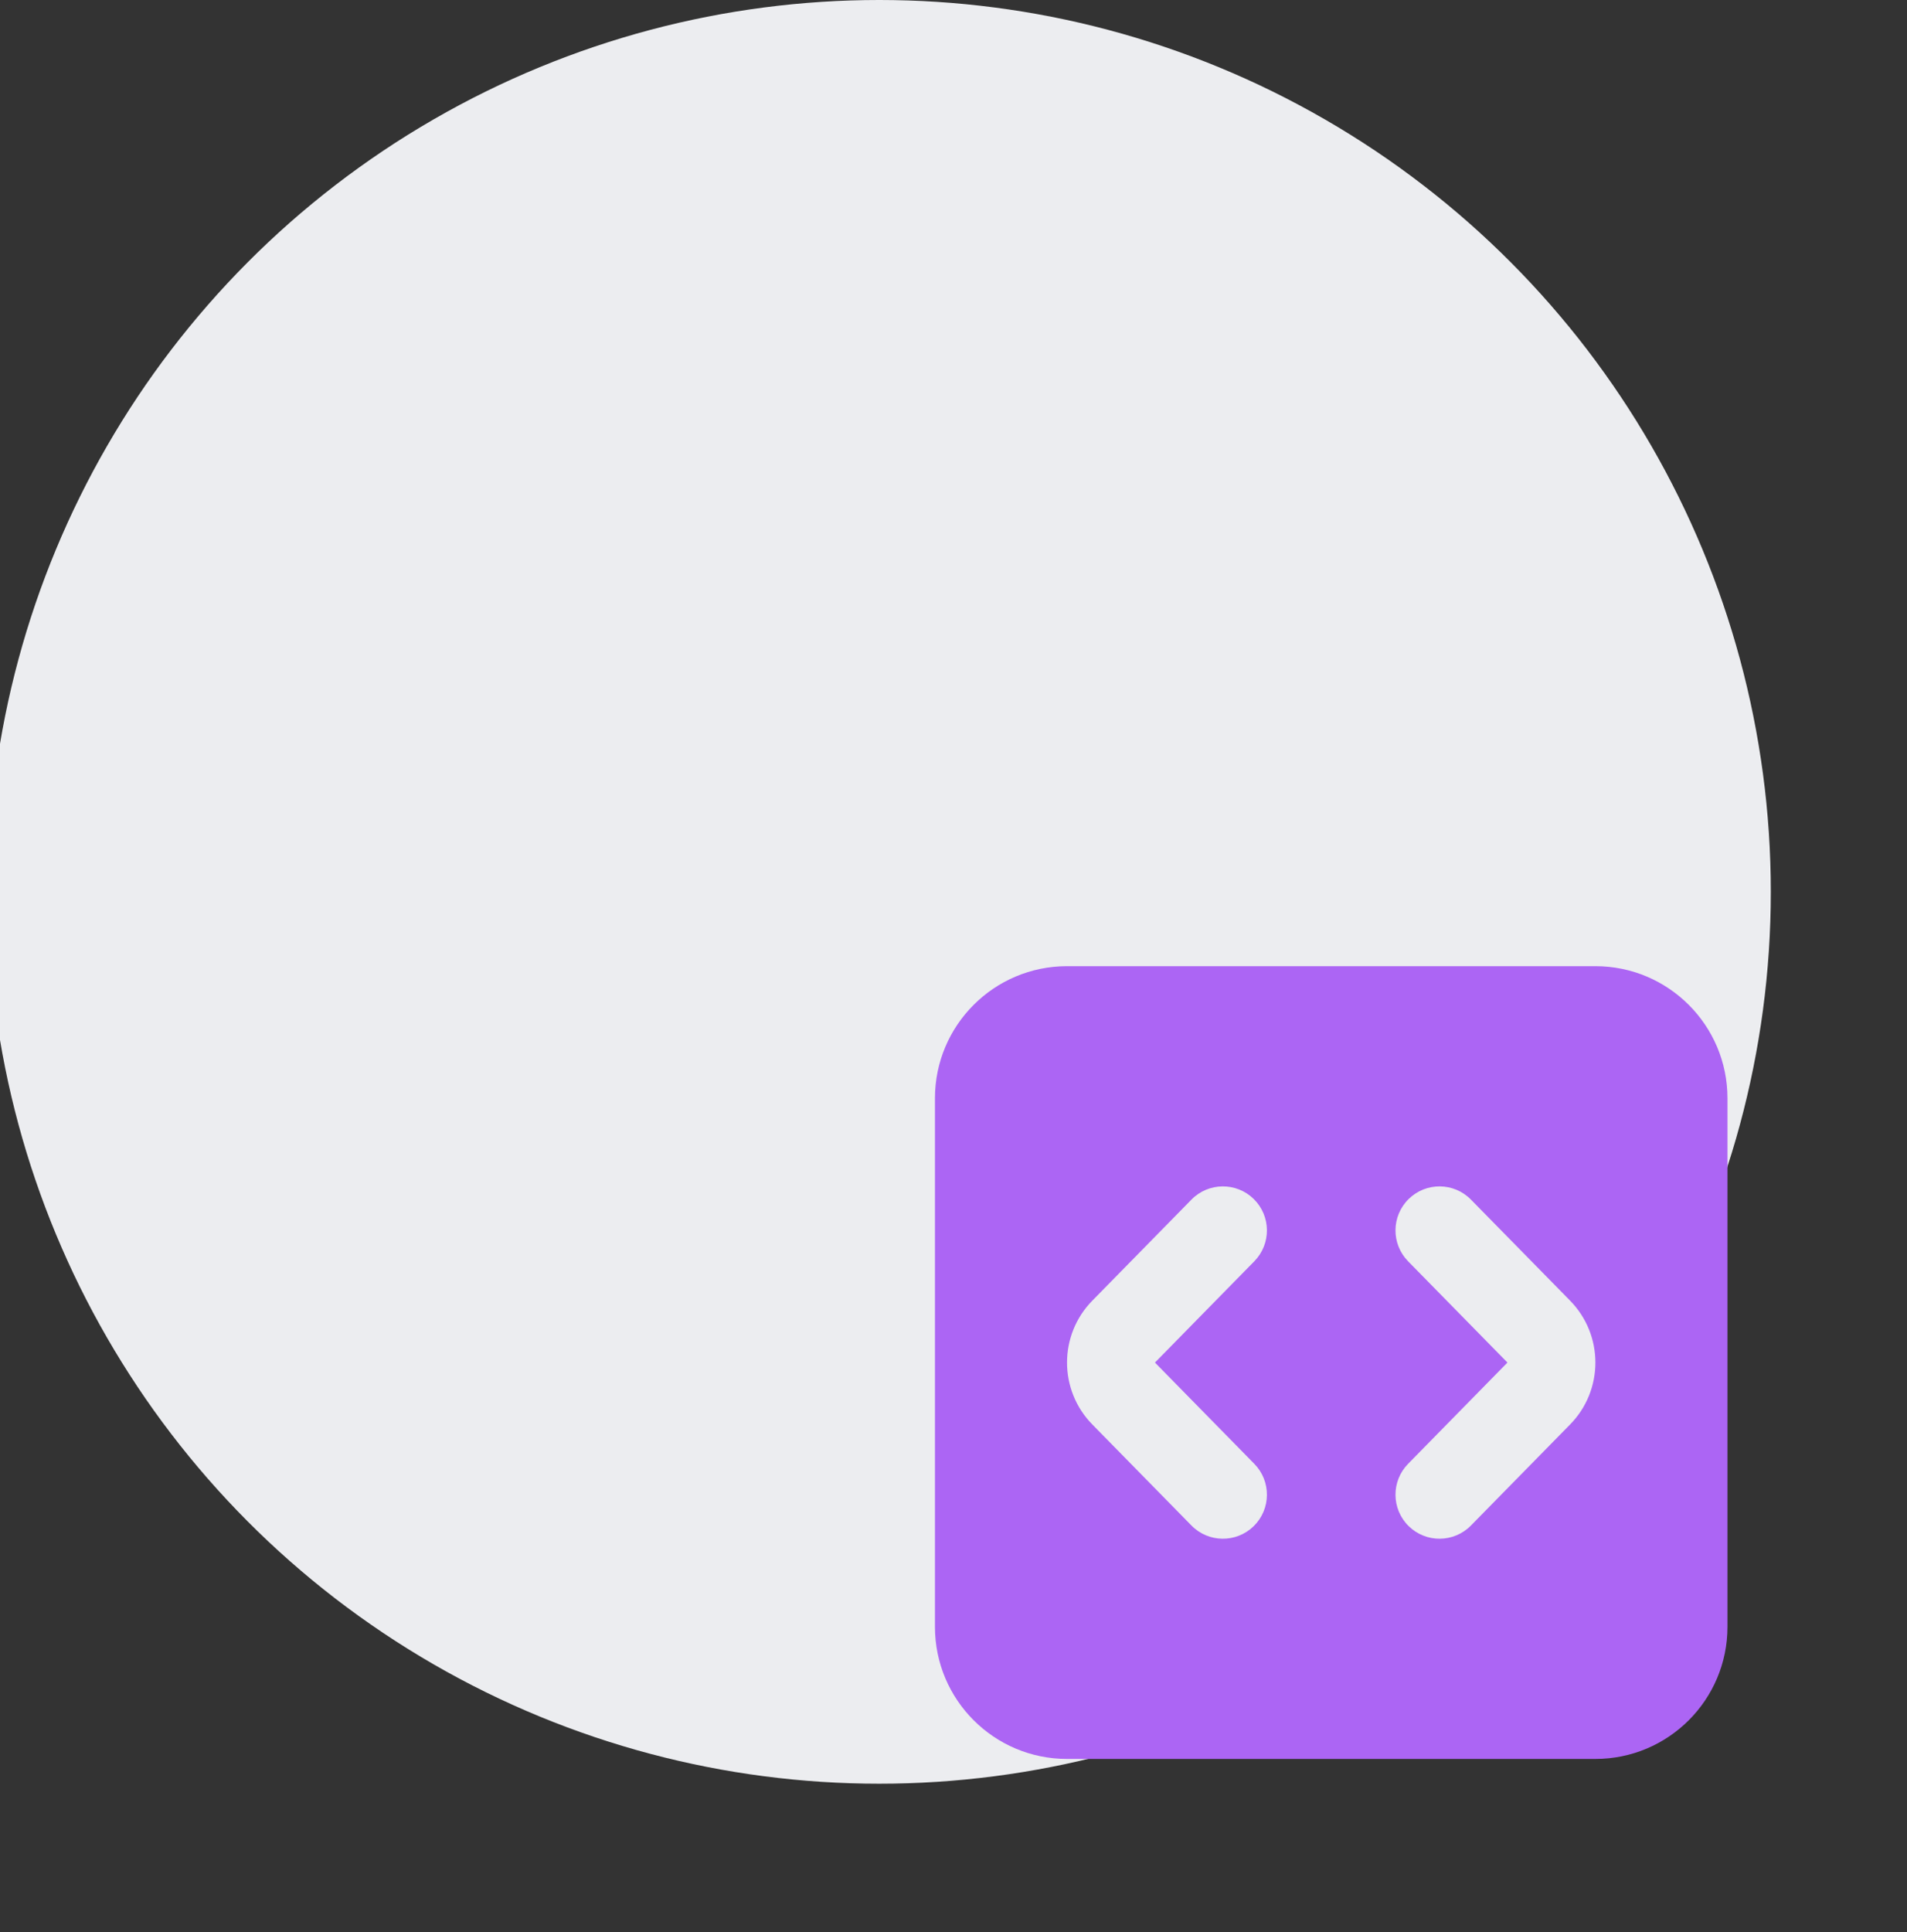
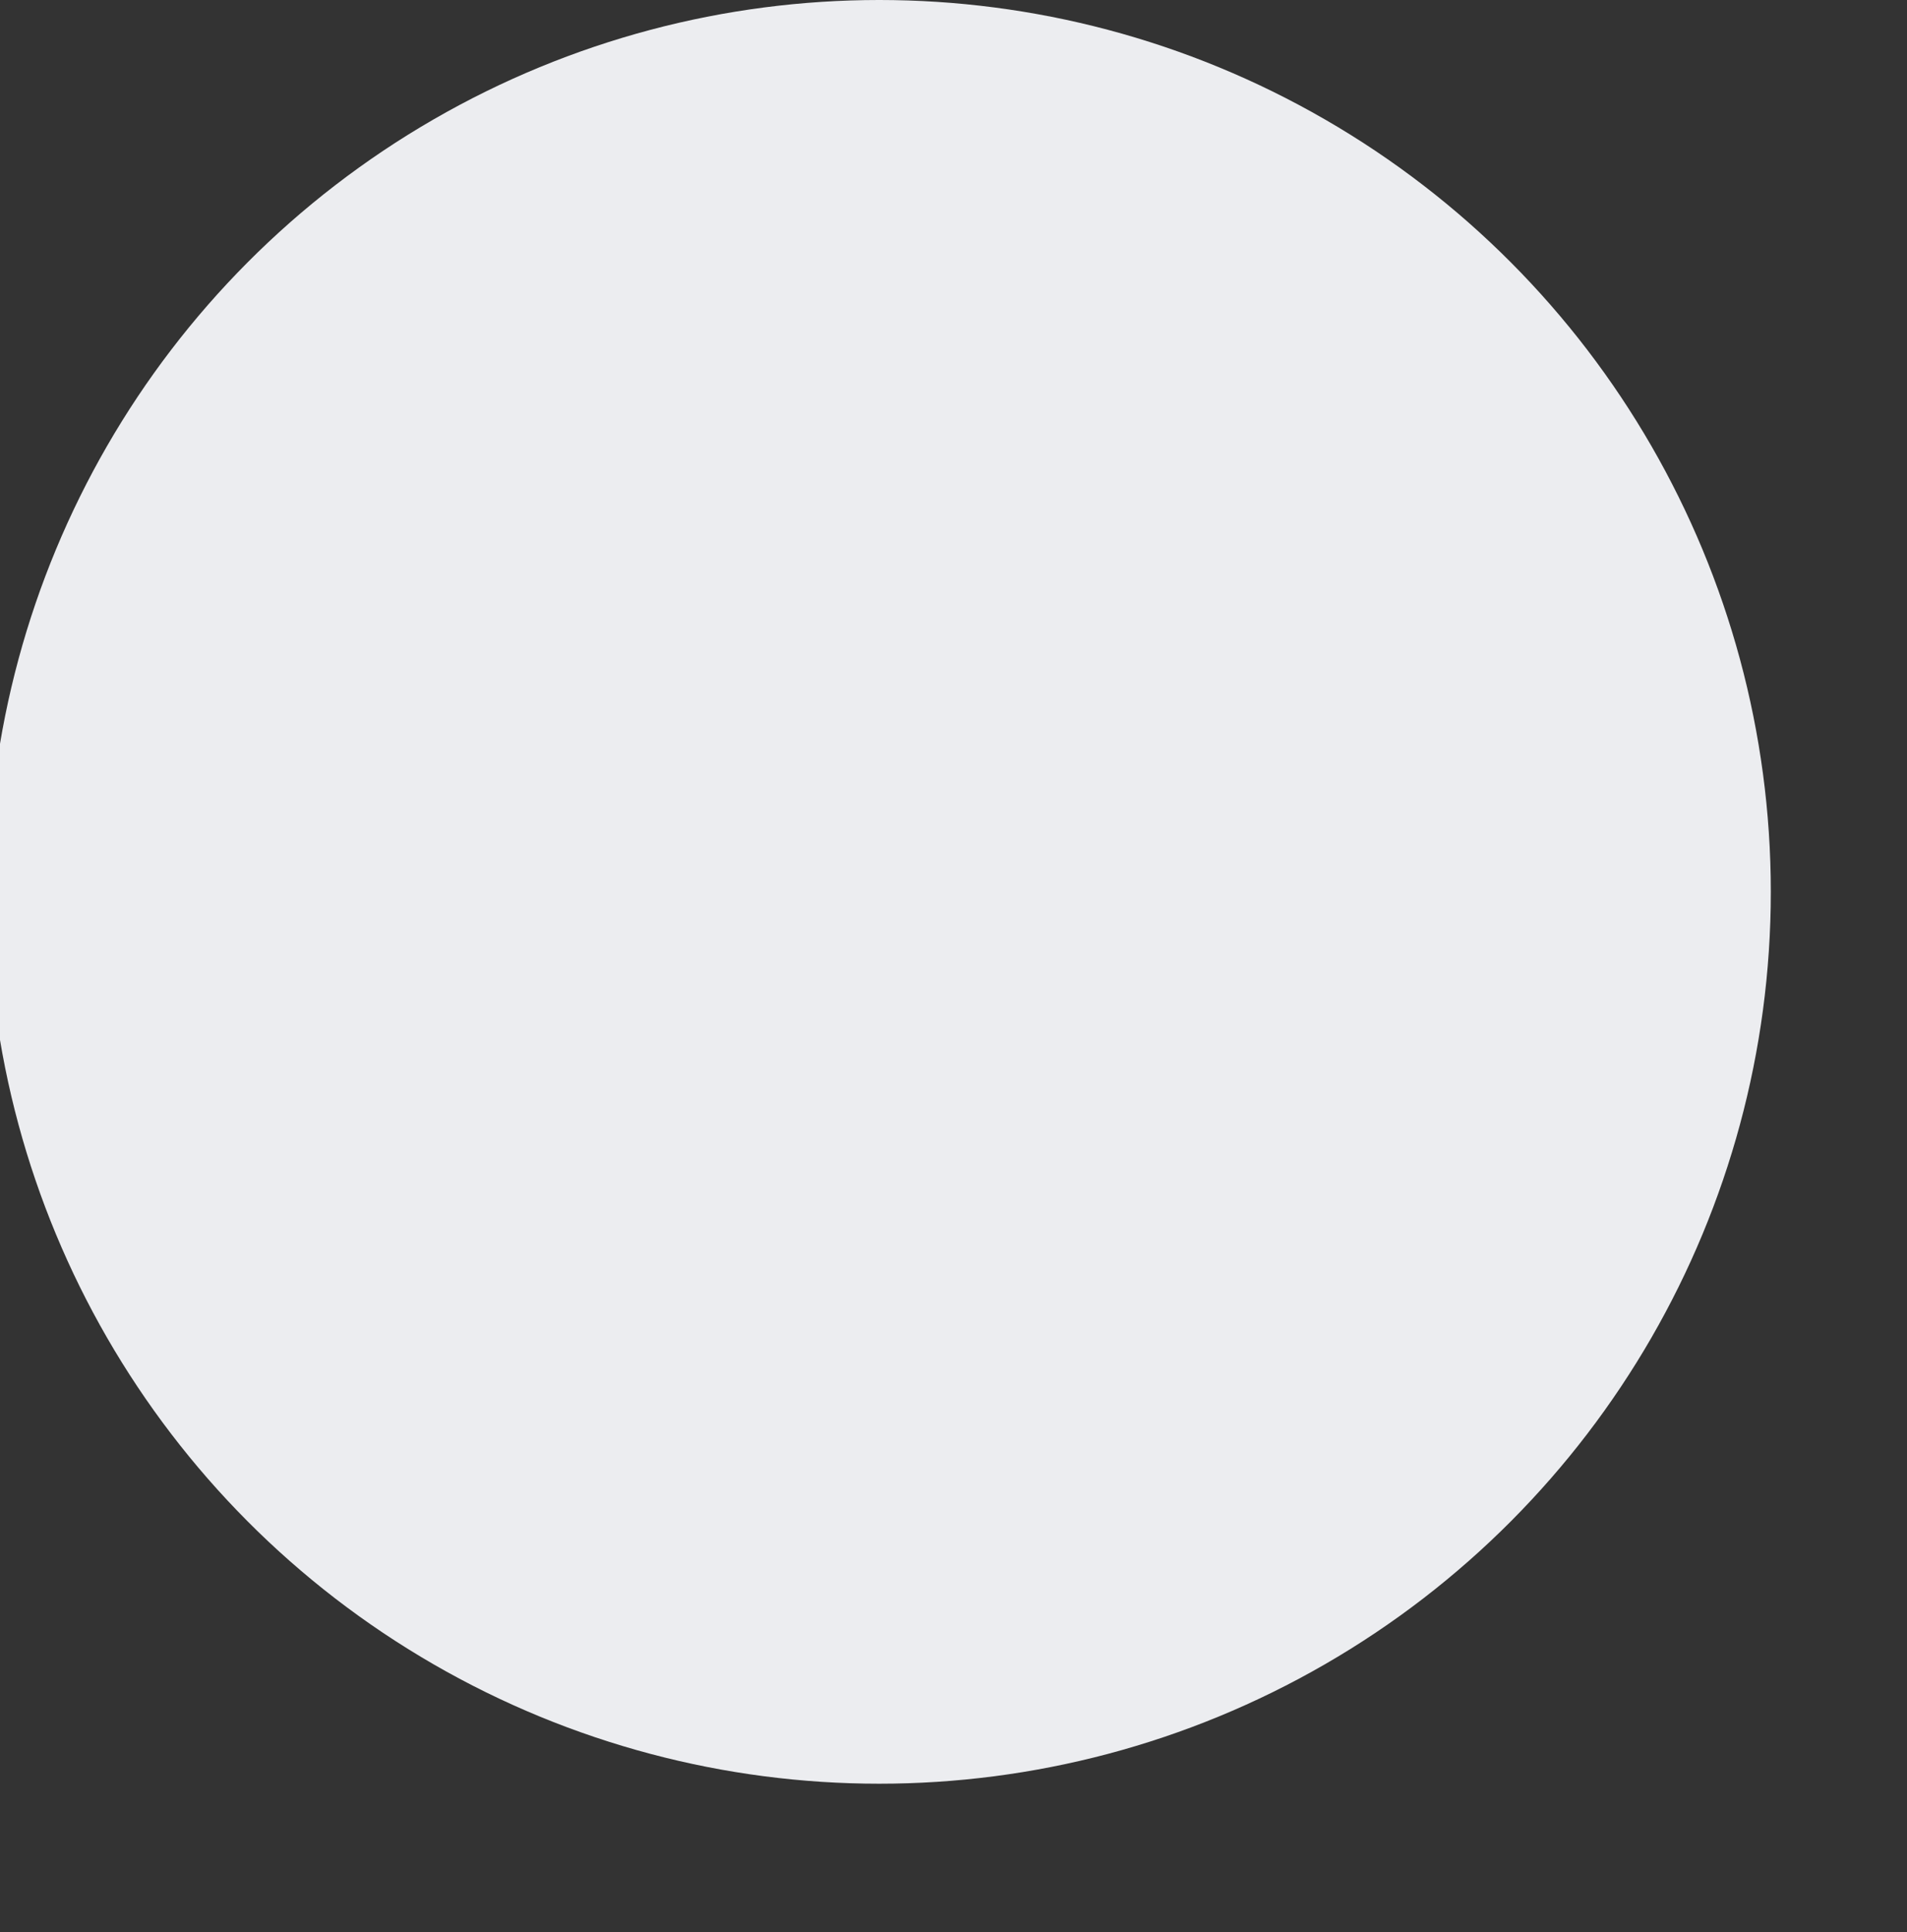
<svg xmlns="http://www.w3.org/2000/svg" width="77" height="78" viewBox="0 0 77 78" fill="none">
  <rect x="0" y="0" width="77" height="78" fill="#333333" stroke="none" />
  <g clip-path="url(#clip0_907_12247)">
    <circle cx="35.501" cy="36" r="36" fill="#ECEDF0" />
-     <path fill-rule="evenodd" clip-rule="evenodd" d="M43.084 39H64.417C67.363 39 69.751 41.388 69.751 44.333V65.667C69.751 68.612 67.363 71 64.417 71H43.084C40.139 71 37.751 68.612 37.751 65.667V44.333C37.751 41.388 40.139 39 43.084 39ZM50.646 50.912C51.334 50.211 51.323 49.086 50.623 48.398C49.922 47.71 48.796 47.721 48.108 48.422L44.111 52.495C42.742 53.882 42.742 56.118 44.111 57.505L48.108 61.578C48.796 62.279 49.922 62.29 50.623 61.602C51.323 60.914 51.334 59.789 50.646 59.088L46.646 55.012L46.641 55.006L46.64 55L46.64 54.995L46.646 54.988L50.646 50.912ZM59.393 48.422C58.705 47.721 57.58 47.71 56.879 48.398C56.178 49.086 56.168 50.211 56.855 50.912L60.855 54.988L60.861 54.994L60.862 55L60.861 55.005L60.855 55.012L56.855 59.088C56.168 59.789 56.178 60.914 56.879 61.602C57.58 62.29 58.705 62.279 59.393 61.578L63.388 57.508L63.391 57.505C64.76 56.118 64.76 53.882 63.391 52.496L63.388 52.492L59.393 48.422Z" fill="#AC65F4" />
  </g>
  <defs>
    <clipPath id="clip0_907_12247">
      <rect width="77" height="78" fill="white" />
    </clipPath>
  </defs>
</svg>